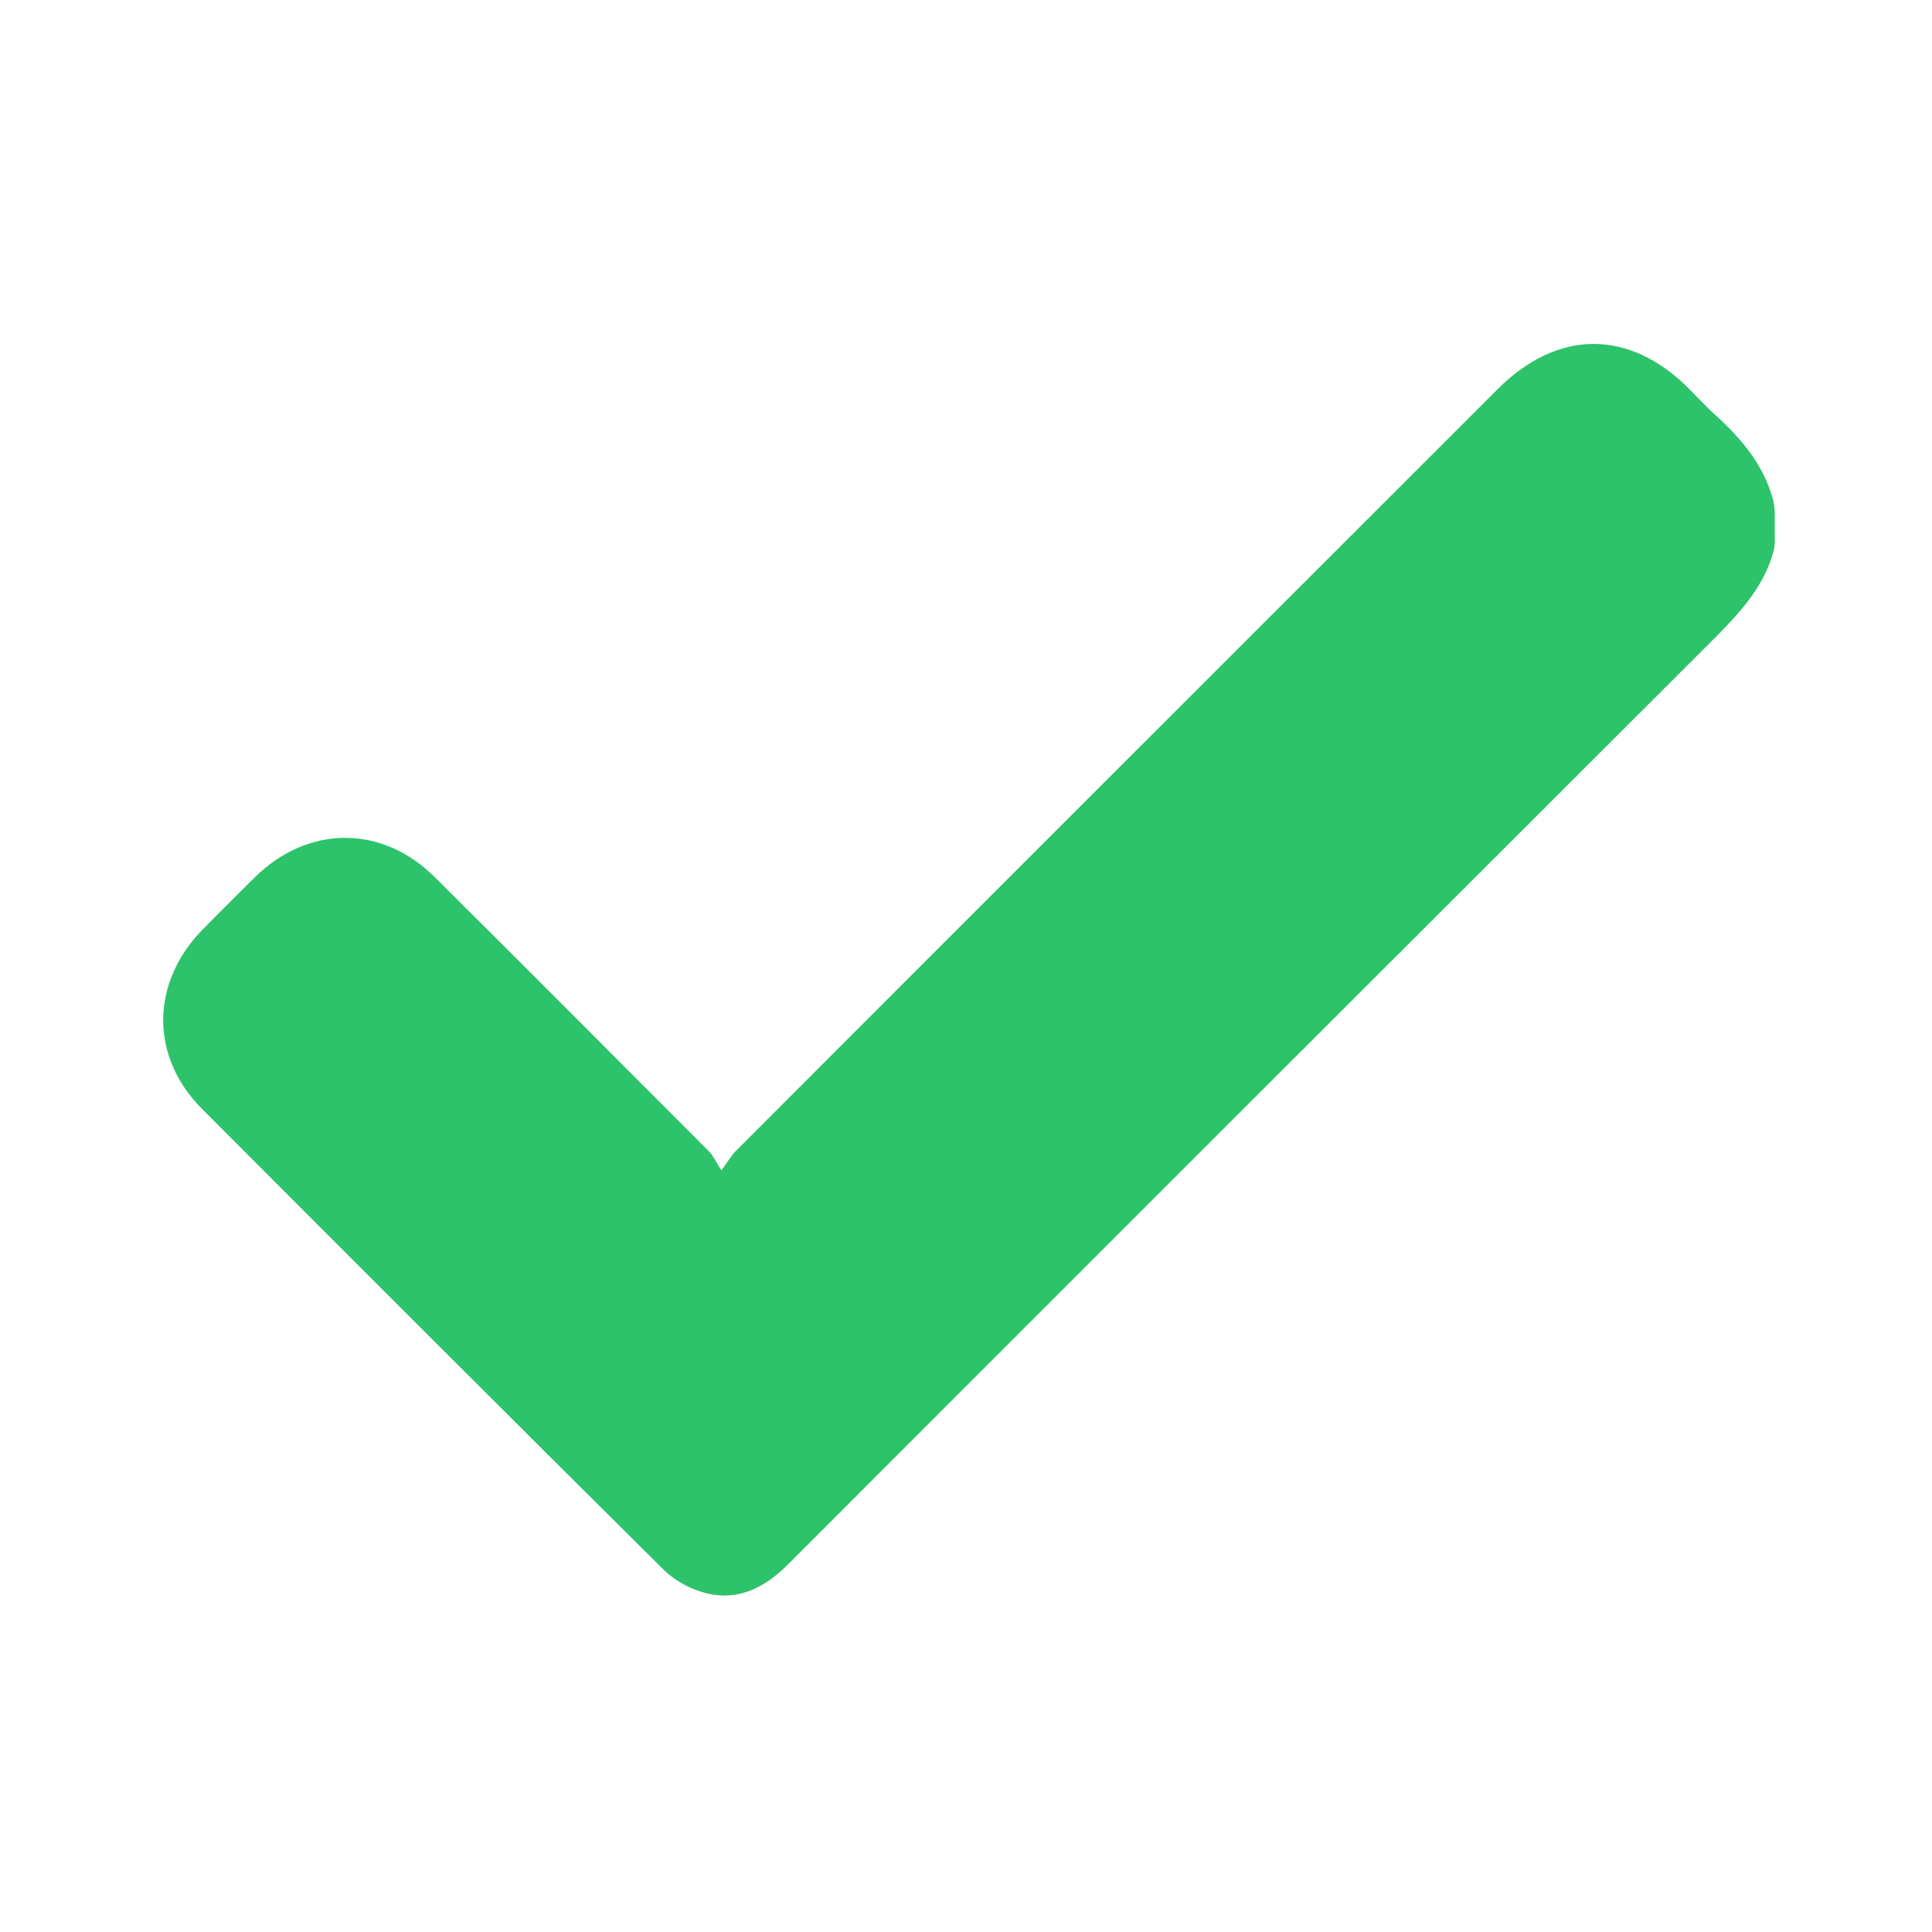
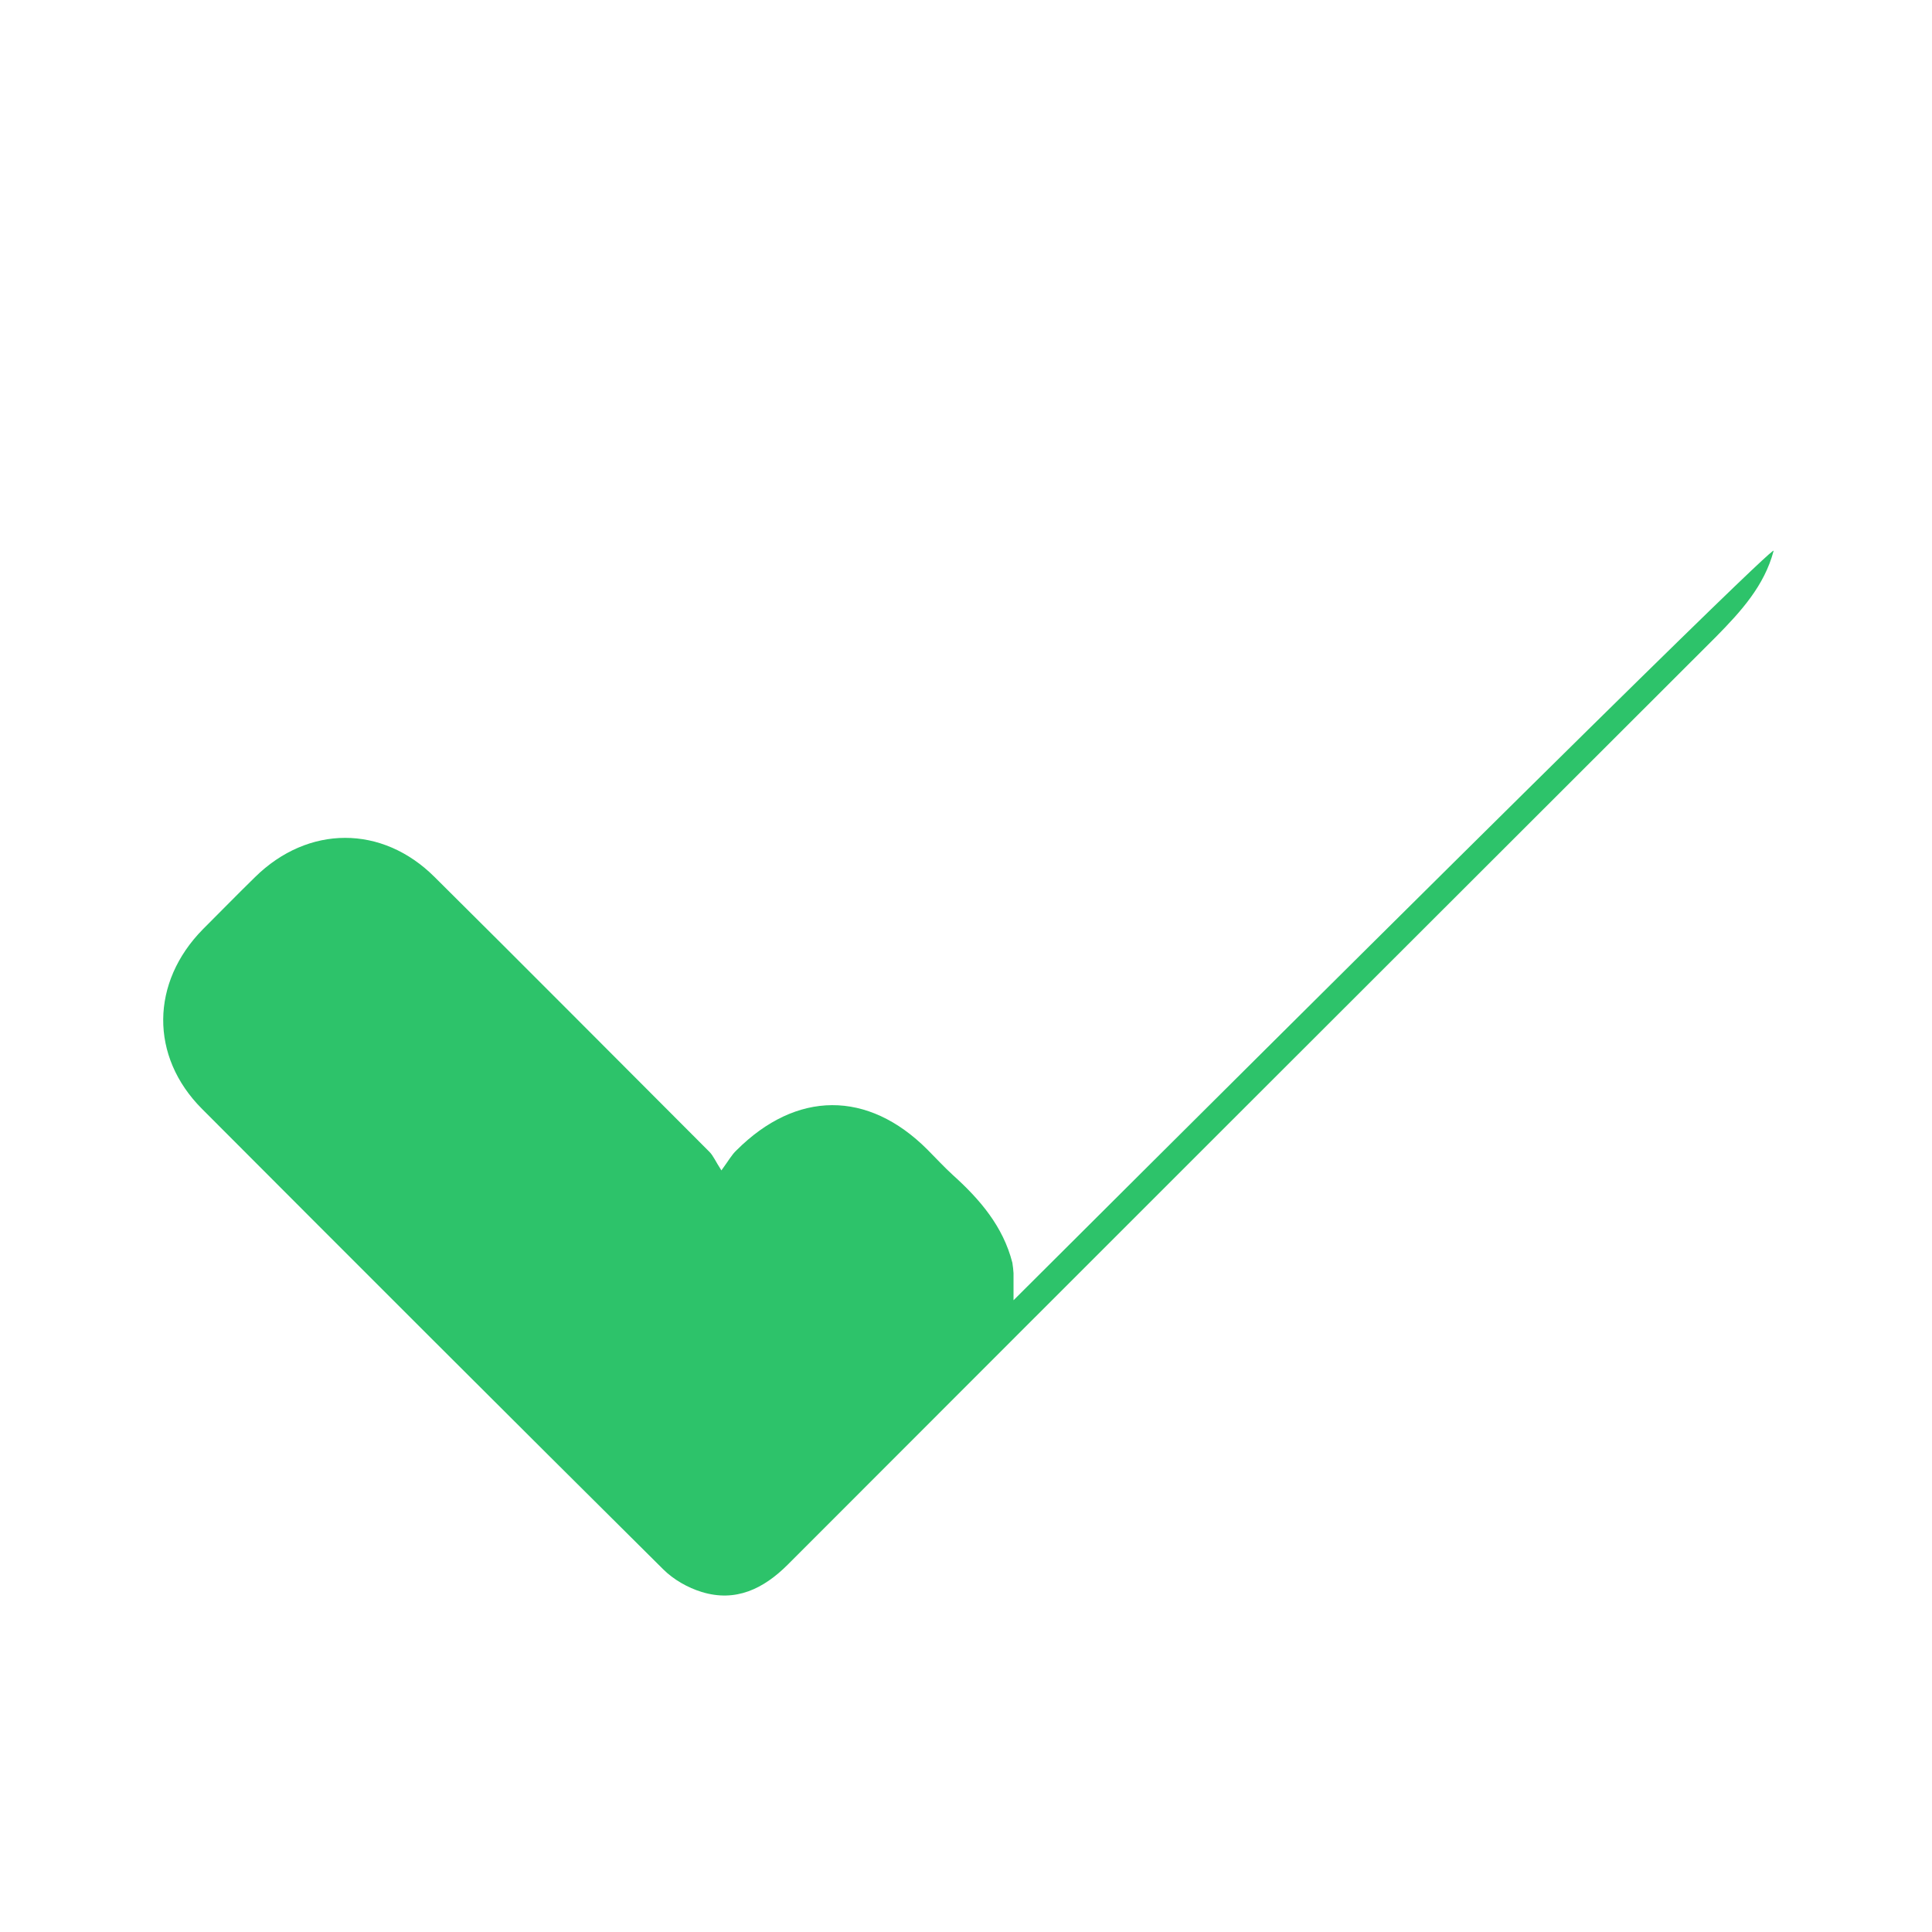
<svg xmlns="http://www.w3.org/2000/svg" version="1.1" id="Слой_1" x="0px" y="0px" viewBox="0 0 500 500" style="enable-background:new 0 0 500 500;" xml:space="preserve">
  <style type="text/css">
	.st0{fill:#2DC36A;}
</style>
-   <path class="st0" d="M459,142.6c-2.4,9-8.4,15.6-14.9,22.2c-80.1,80-160.2,160-240.2,240.1c-6.3,6.3-13.5,9.8-22.3,7.1  c-3.6-1.1-7.3-3.2-10-5.9C131.7,366.5,92,326.8,52.3,287c-13.6-13.6-13.3-32.8,0.2-46.5c4.5-4.5,9-9.1,13.5-13.5  c13.7-13.5,32.9-13.6,46.5,0c23.8,23.6,47.4,47.4,71.1,71.1c1,1,1.6,2.5,3.1,4.8c1.9-2.6,2.7-4.1,3.9-5.2  c65.6-65.7,131.3-131.3,197-197c15.5-15.5,34-15.6,49.4-0.2c2.2,2.2,4.3,4.5,6.6,6.6c7,6.3,13,13.3,15.4,22.7  c0.1,0.5,0.3,2.3,0.3,2.7c0,2.3,0,4.6,0,7C459.4,140,459.2,142,459,142.6z" />
+   <path class="st0" d="M459,142.6c-2.4,9-8.4,15.6-14.9,22.2c-80.1,80-160.2,160-240.2,240.1c-6.3,6.3-13.5,9.8-22.3,7.1  c-3.6-1.1-7.3-3.2-10-5.9C131.7,366.5,92,326.8,52.3,287c-13.6-13.6-13.3-32.8,0.2-46.5c4.5-4.5,9-9.1,13.5-13.5  c13.7-13.5,32.9-13.6,46.5,0c23.8,23.6,47.4,47.4,71.1,71.1c1,1,1.6,2.5,3.1,4.8c1.9-2.6,2.7-4.1,3.9-5.2  c15.5-15.5,34-15.6,49.4-0.2c2.2,2.2,4.3,4.5,6.6,6.6c7,6.3,13,13.3,15.4,22.7  c0.1,0.5,0.3,2.3,0.3,2.7c0,2.3,0,4.6,0,7C459.4,140,459.2,142,459,142.6z" />
</svg>